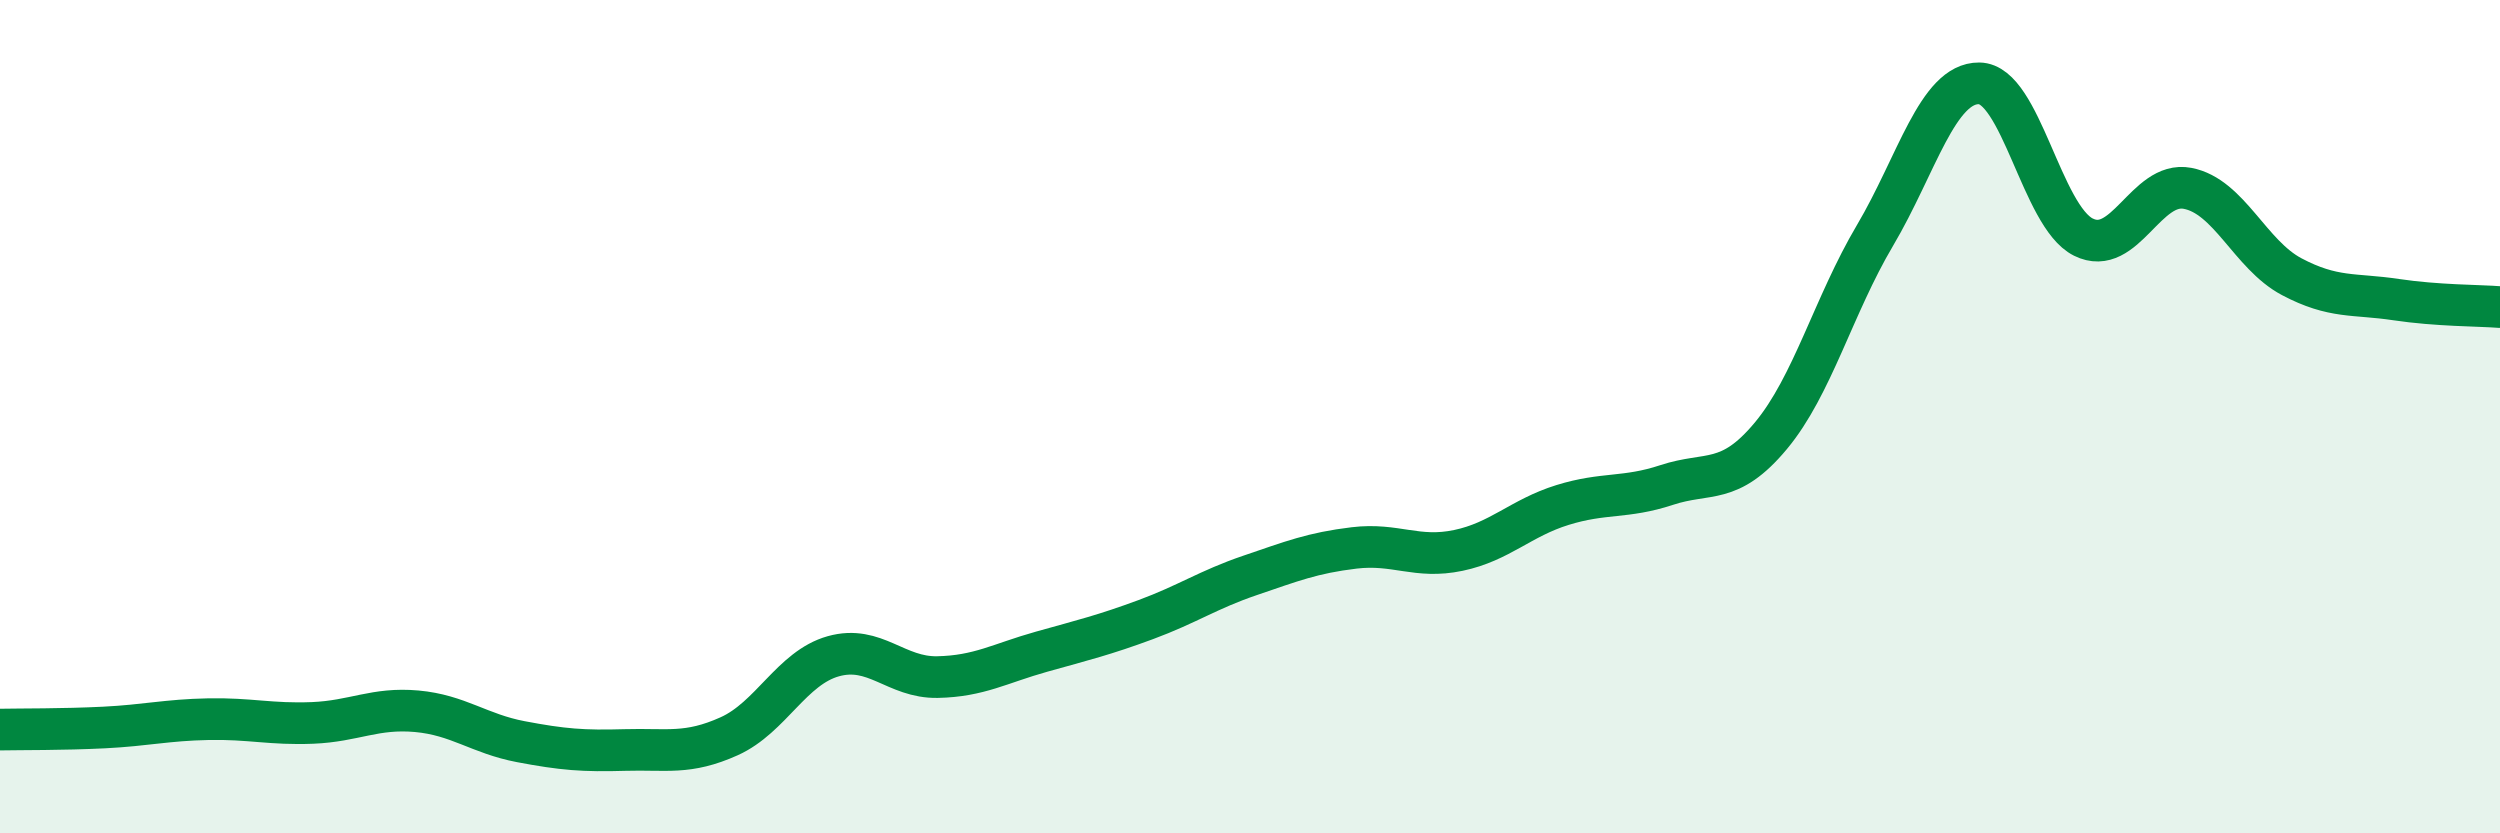
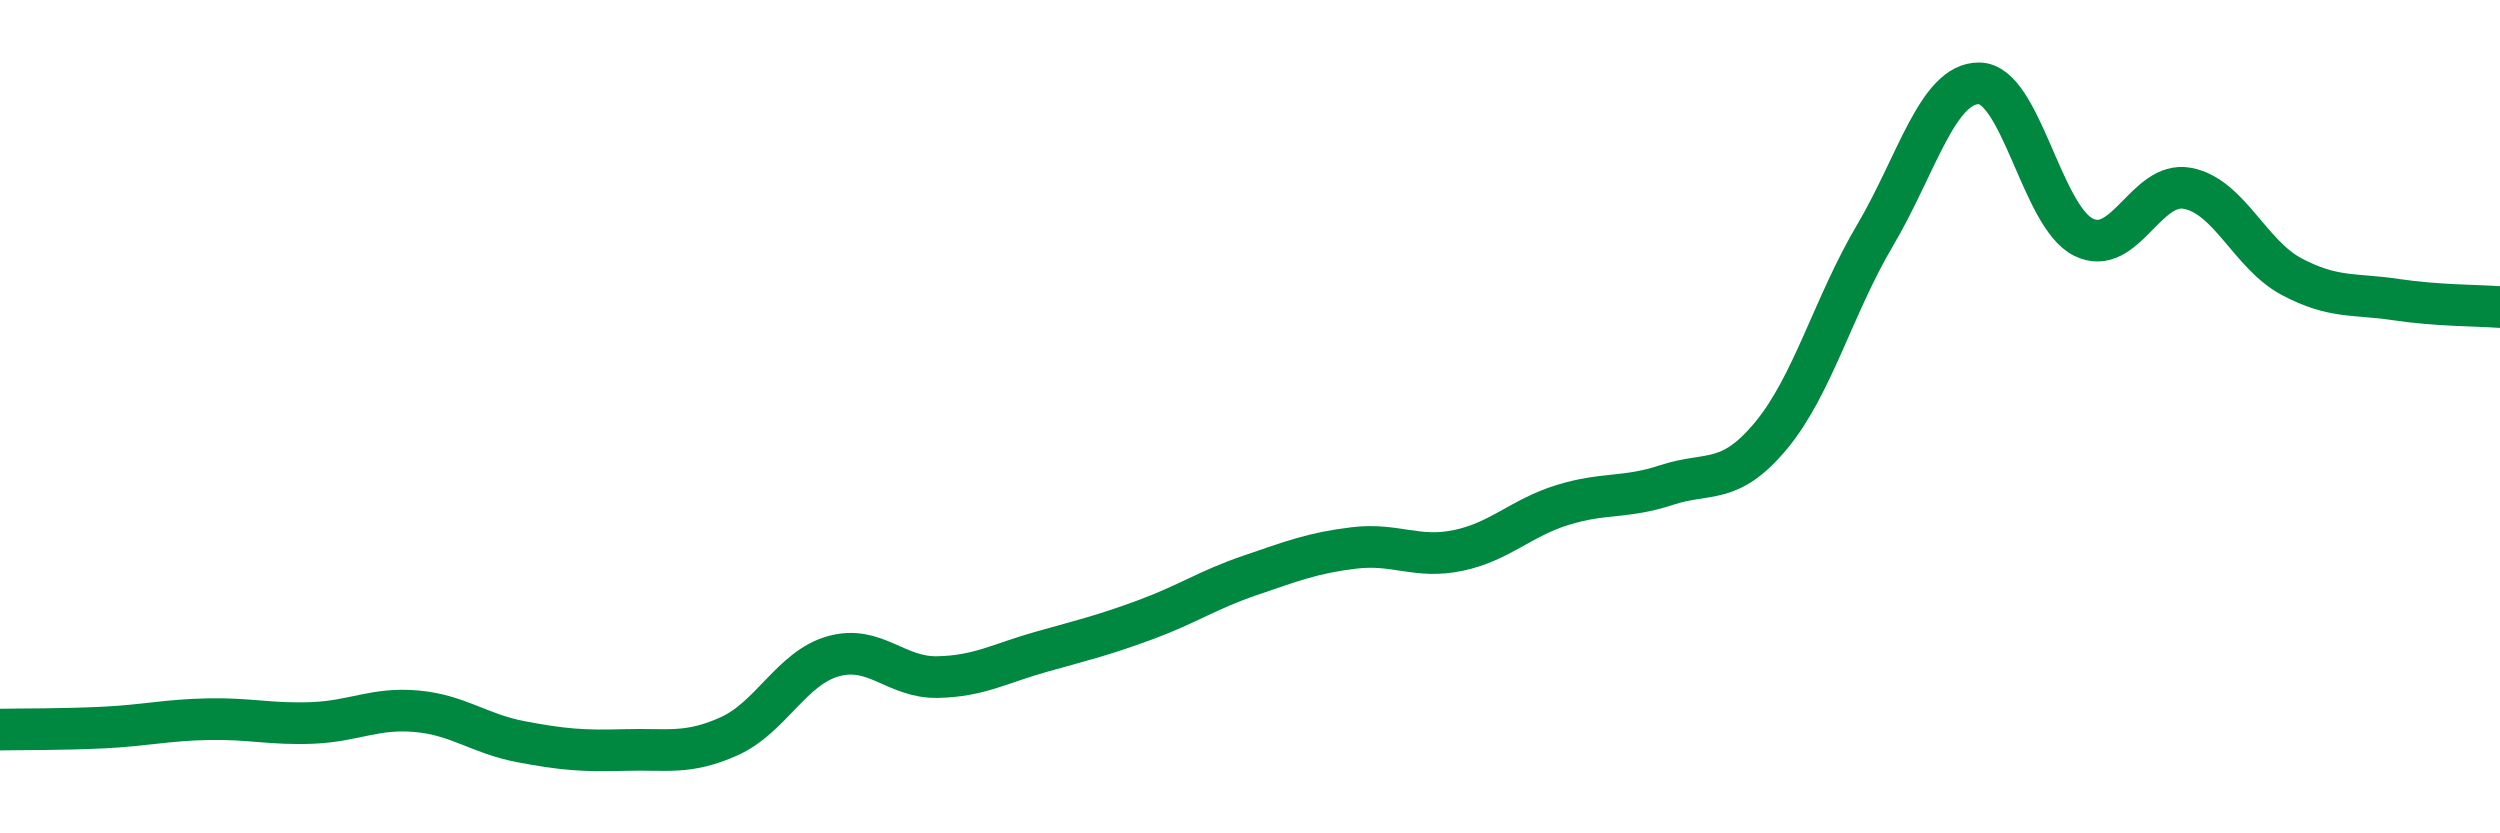
<svg xmlns="http://www.w3.org/2000/svg" width="60" height="20" viewBox="0 0 60 20">
-   <path d="M 0,17.51 C 0.5,17.5 1.5,17.51 2.5,17.46 C 3.5,17.41 4,17.28 5,17.26 C 6,17.24 6.5,17.39 7.5,17.35 C 8.5,17.31 9,16.98 10,17.07 C 11,17.16 11.5,17.61 12.5,17.8 C 13.5,17.99 14,18.03 15,18 C 16,17.97 16.5,18.12 17.5,17.67 C 18.5,17.22 19,16.03 20,15.75 C 21,15.47 21.5,16.27 22.5,16.25 C 23.5,16.23 24,15.92 25,15.64 C 26,15.36 26.5,15.24 27.5,14.87 C 28.5,14.5 29,14.15 30,13.81 C 31,13.47 31.5,13.27 32.5,13.15 C 33.5,13.03 34,13.42 35,13.21 C 36,13 36.5,12.43 37.5,12.12 C 38.5,11.81 39,11.97 40,11.64 C 41,11.31 41.5,11.66 42.5,10.46 C 43.5,9.26 44,7.34 45,5.65 C 46,3.96 46.5,1.99 47.5,2 C 48.5,2.01 49,5.19 50,5.69 C 51,6.19 51.5,4.33 52.5,4.52 C 53.5,4.71 54,6.11 55,6.64 C 56,7.17 56.5,7.04 57.5,7.19 C 58.5,7.34 59.5,7.33 60,7.37L60 20L0 20Z" fill="#008740" opacity="0.1" stroke-linecap="round" stroke-linejoin="round" />
  <path d="M 0,17.51 C 0.5,17.5 1.5,17.51 2.5,17.46 C 3.5,17.41 4,17.28 5,17.26 C 6,17.24 6.5,17.39 7.5,17.35 C 8.5,17.31 9,16.98 10,17.07 C 11,17.16 11.5,17.61 12.5,17.8 C 13.5,17.99 14,18.03 15,18 C 16,17.97 16.5,18.12 17.5,17.67 C 18.5,17.22 19,16.03 20,15.75 C 21,15.47 21.5,16.27 22.5,16.25 C 23.5,16.23 24,15.92 25,15.64 C 26,15.36 26.5,15.24 27.5,14.87 C 28.5,14.5 29,14.15 30,13.81 C 31,13.47 31.5,13.27 32.5,13.15 C 33.5,13.03 34,13.42 35,13.21 C 36,13 36.5,12.43 37.5,12.12 C 38.5,11.81 39,11.97 40,11.64 C 41,11.31 41.5,11.66 42.5,10.46 C 43.5,9.26 44,7.34 45,5.65 C 46,3.96 46.5,1.99 47.5,2 C 48.5,2.01 49,5.19 50,5.69 C 51,6.19 51.5,4.33 52.5,4.52 C 53.5,4.71 54,6.11 55,6.64 C 56,7.17 56.5,7.04 57.5,7.19 C 58.5,7.34 59.5,7.33 60,7.37" stroke="#008740" stroke-width="1" fill="none" stroke-linecap="round" stroke-linejoin="round" />
</svg>